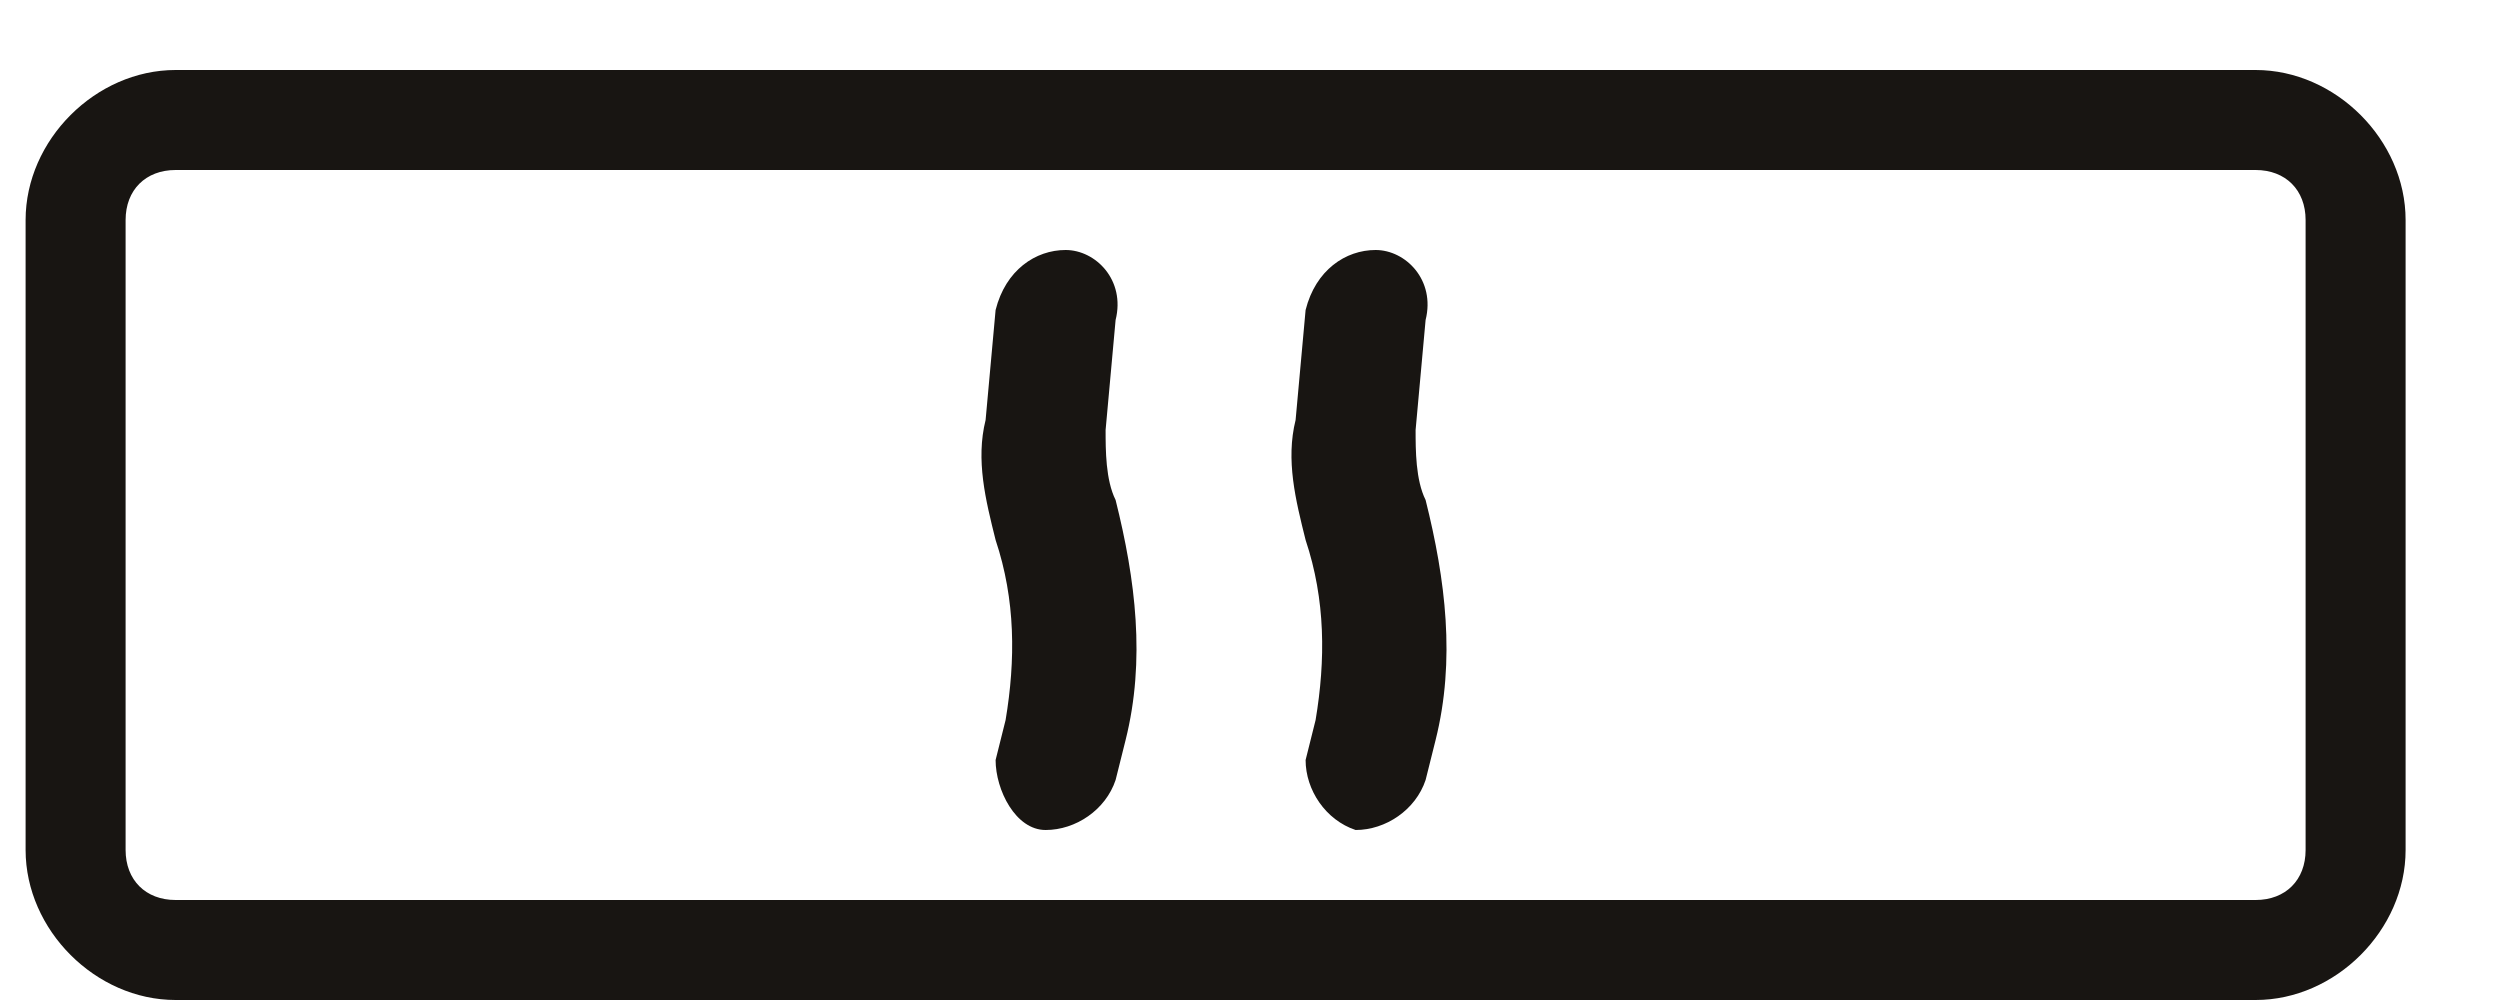
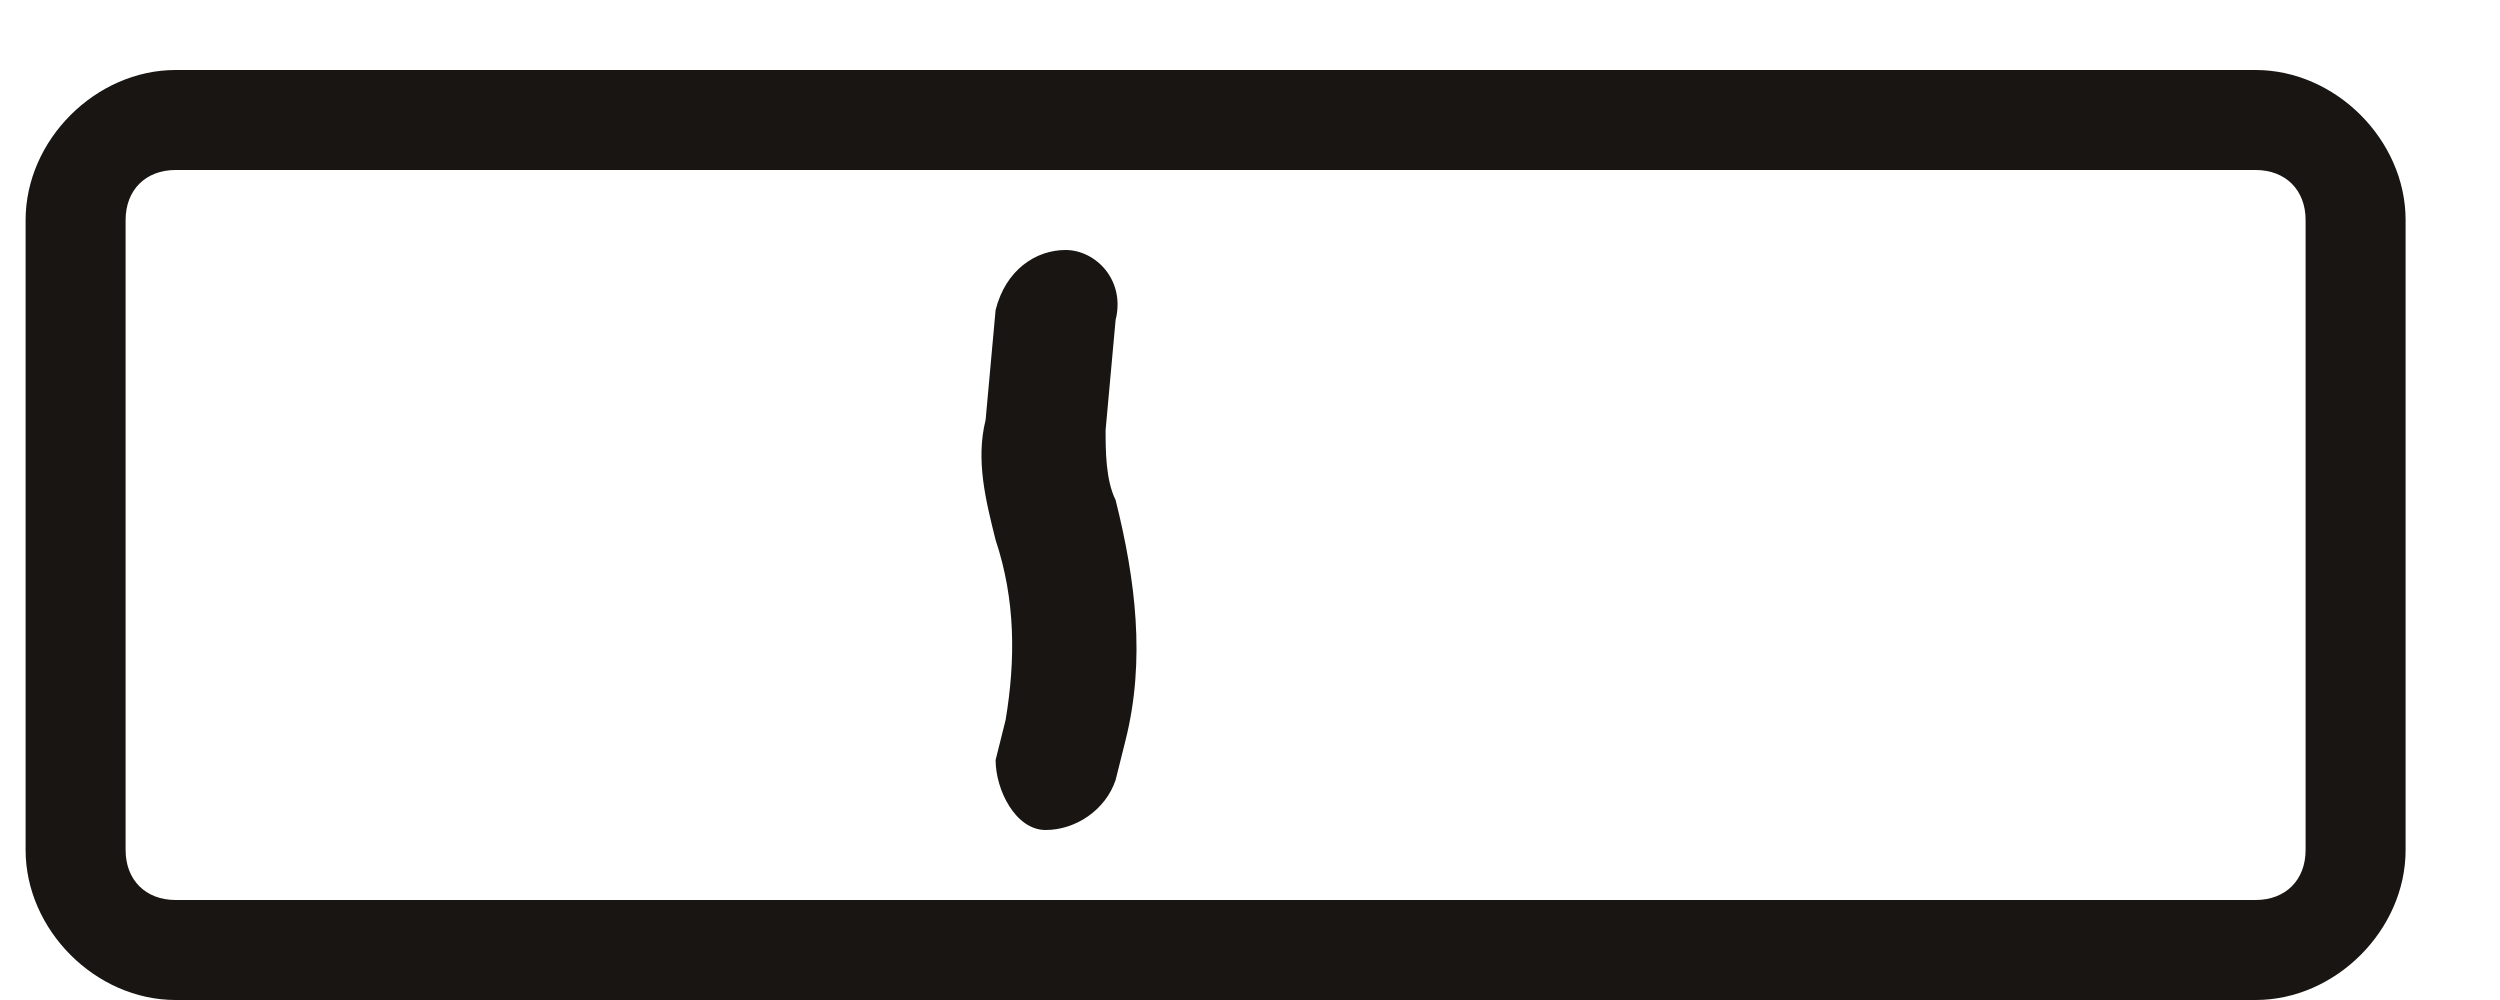
<svg xmlns="http://www.w3.org/2000/svg" width="25" height="10" viewBox="0 0 25 10" fill="none">
  <path fill-rule="evenodd" clip-rule="evenodd" d="M1.756 1.7C1.456 1.7 1.256 1.9 1.256 2.2V8.5C1.256 8.8 1.456 9 1.756 9H22.556C22.856 9 23.056 8.8 23.056 8.5V2.2C23.056 1.9 22.856 1.7 22.556 1.7H1.756ZM0.256 2.2C0.256 1.4 0.956 0.7 1.756 0.7H22.556C23.356 0.7 24.056 1.4 24.056 2.2V8.5C24.056 9.3 23.356 10 22.556 10H1.756C0.956 10 0.256 9.3 0.256 8.5V2.2Z" fill="#181512" />
-   <path fill-rule="evenodd" clip-rule="evenodd" d="M13.756 2.5C14.056 2.5 14.356 2.8 14.256 3.2L14.156 4.3C14.156 4.5 14.156 4.8 14.256 5C14.456 5.8 14.556 6.6 14.356 7.4L14.256 7.8C14.156 8.1 13.856 8.3 13.556 8.3C13.256 8.2 13.056 7.9 13.056 7.6L13.156 7.2C13.256 6.6 13.256 6 13.056 5.4C12.956 5 12.856 4.6 12.956 4.2L13.056 3.1C13.156 2.7 13.456 2.5 13.756 2.5Z" fill="#181512" />
  <path fill-rule="evenodd" clip-rule="evenodd" d="M10.656 2.5C10.956 2.5 11.256 2.8 11.156 3.2L11.056 4.3C11.056 4.5 11.056 4.8 11.156 5C11.356 5.8 11.456 6.6 11.256 7.4L11.156 7.8C11.056 8.1 10.756 8.3 10.456 8.3C10.156 8.3 9.956 7.9 9.956 7.6L10.056 7.2C10.156 6.6 10.156 6 9.956 5.4C9.856 5 9.756 4.6 9.856 4.2L9.956 3.1C10.056 2.7 10.356 2.5 10.656 2.5Z" fill="#181512" />
</svg>